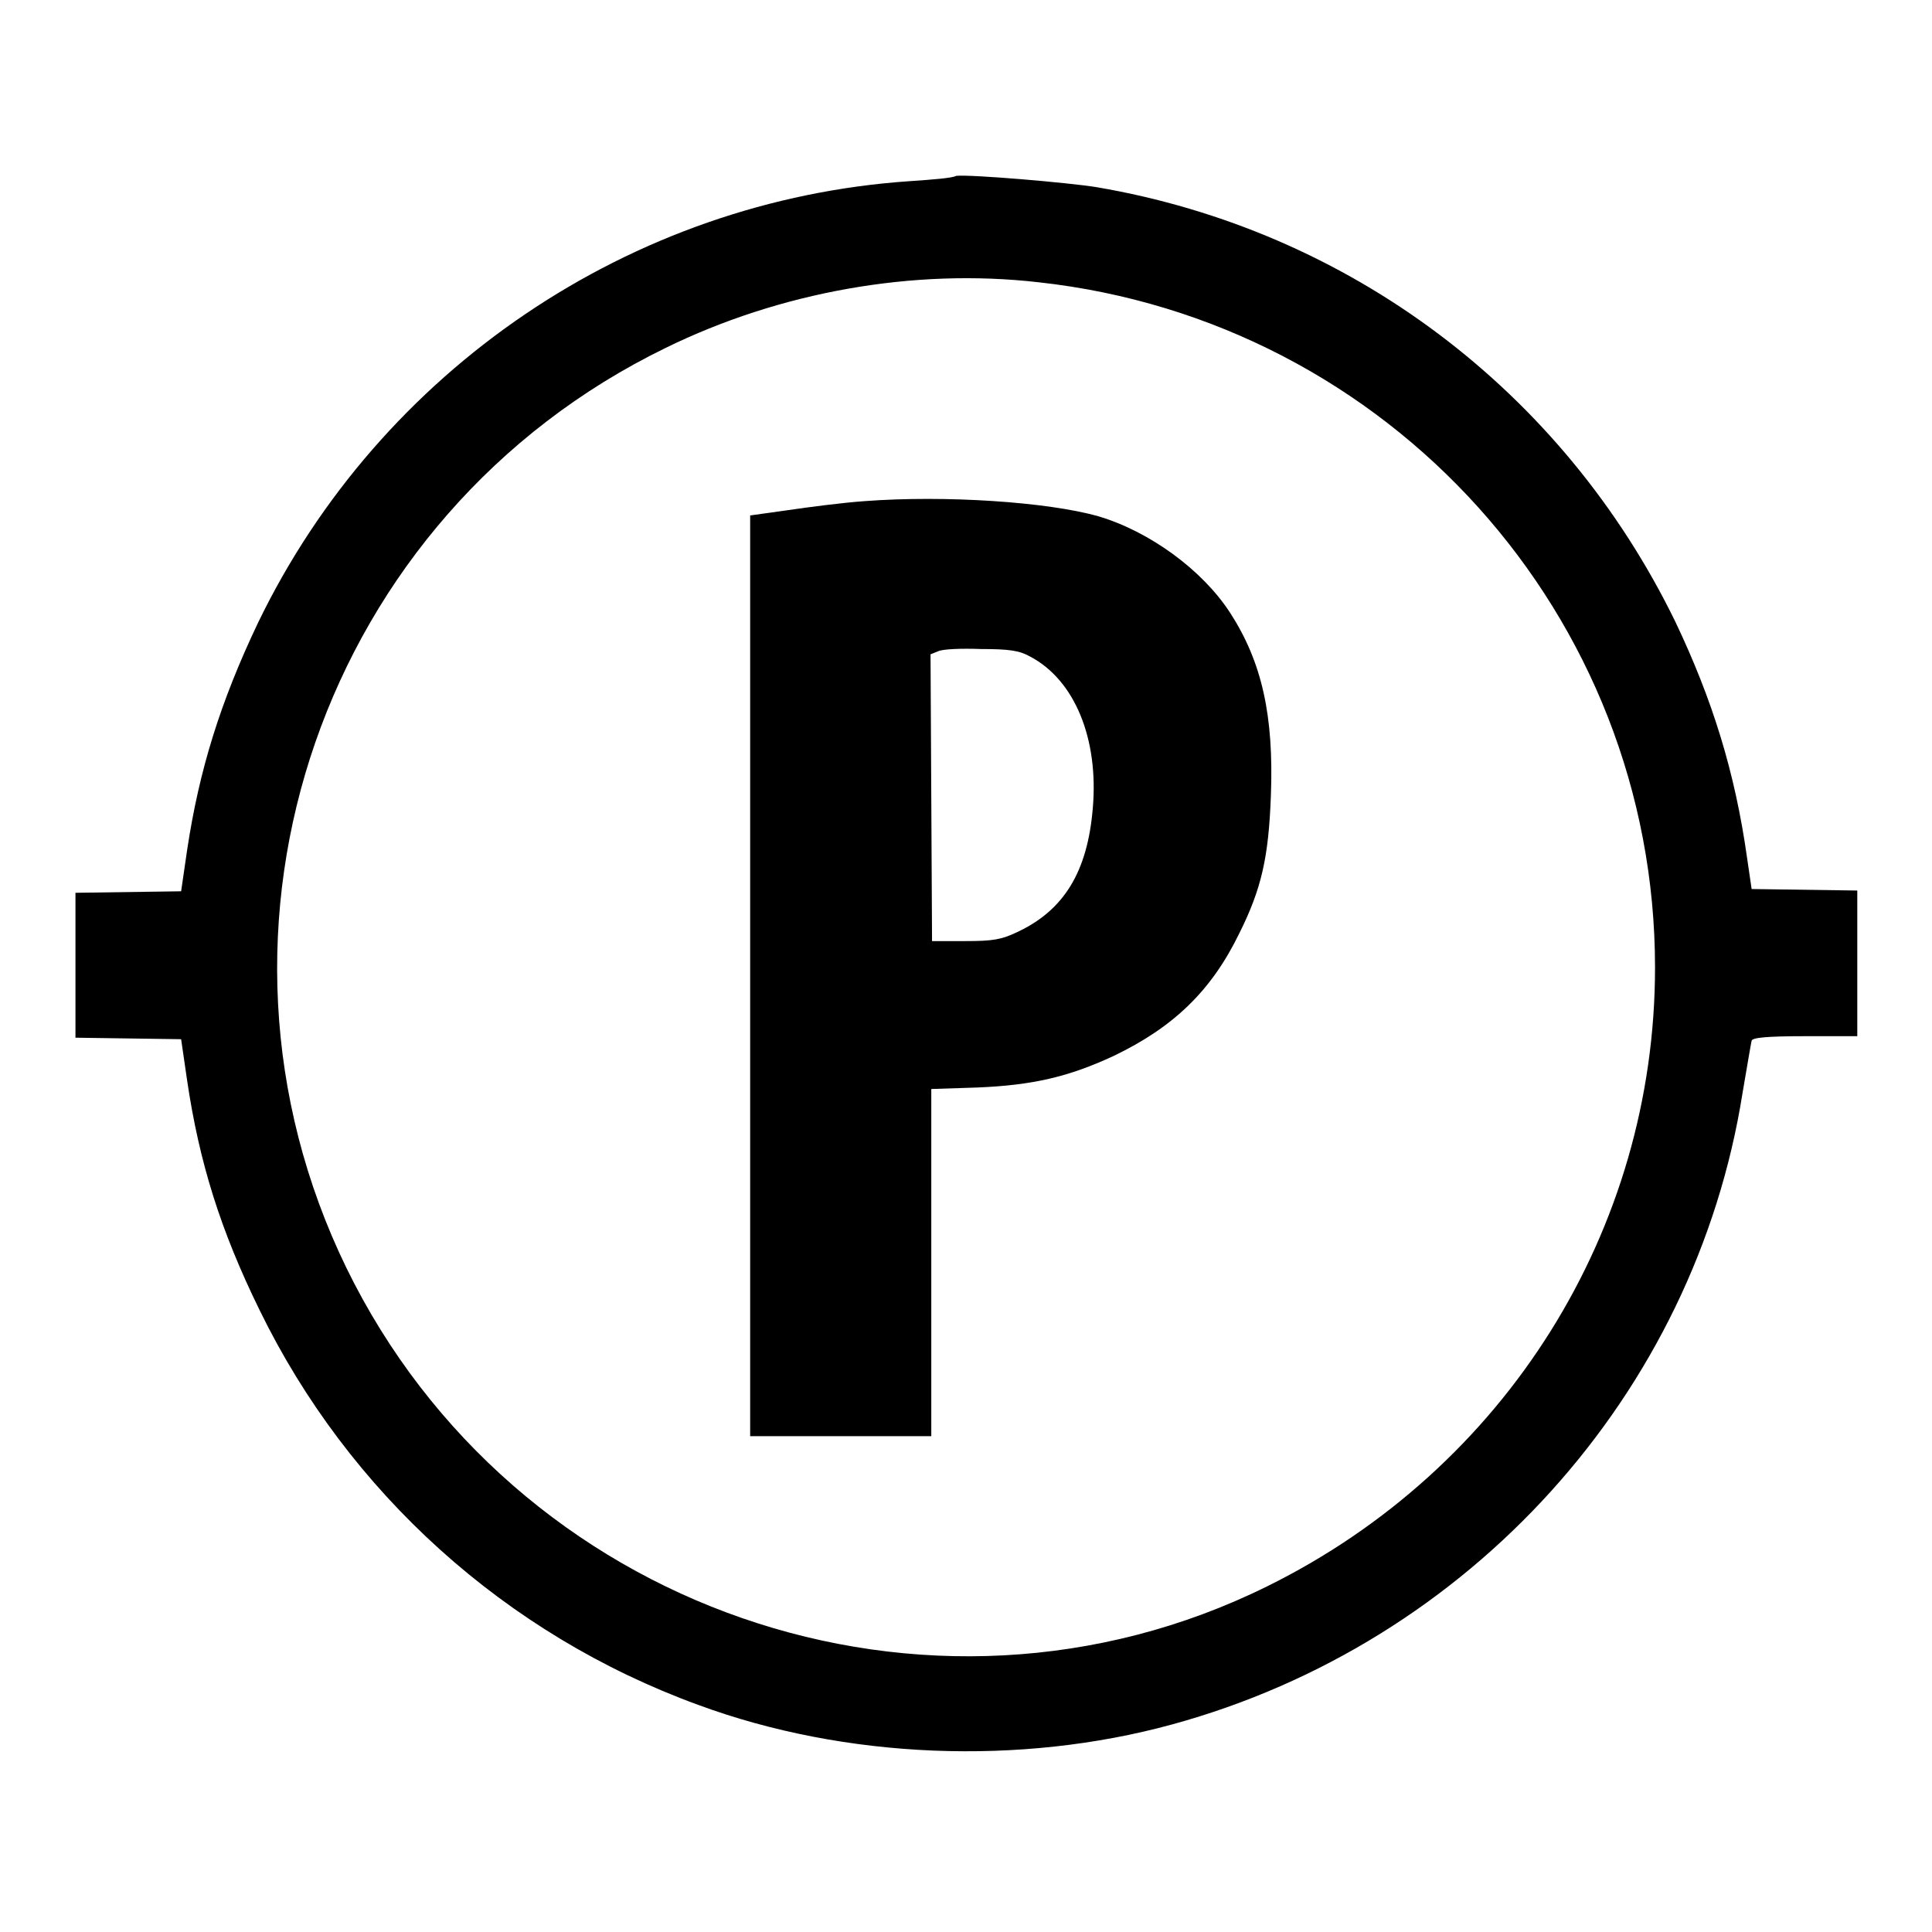
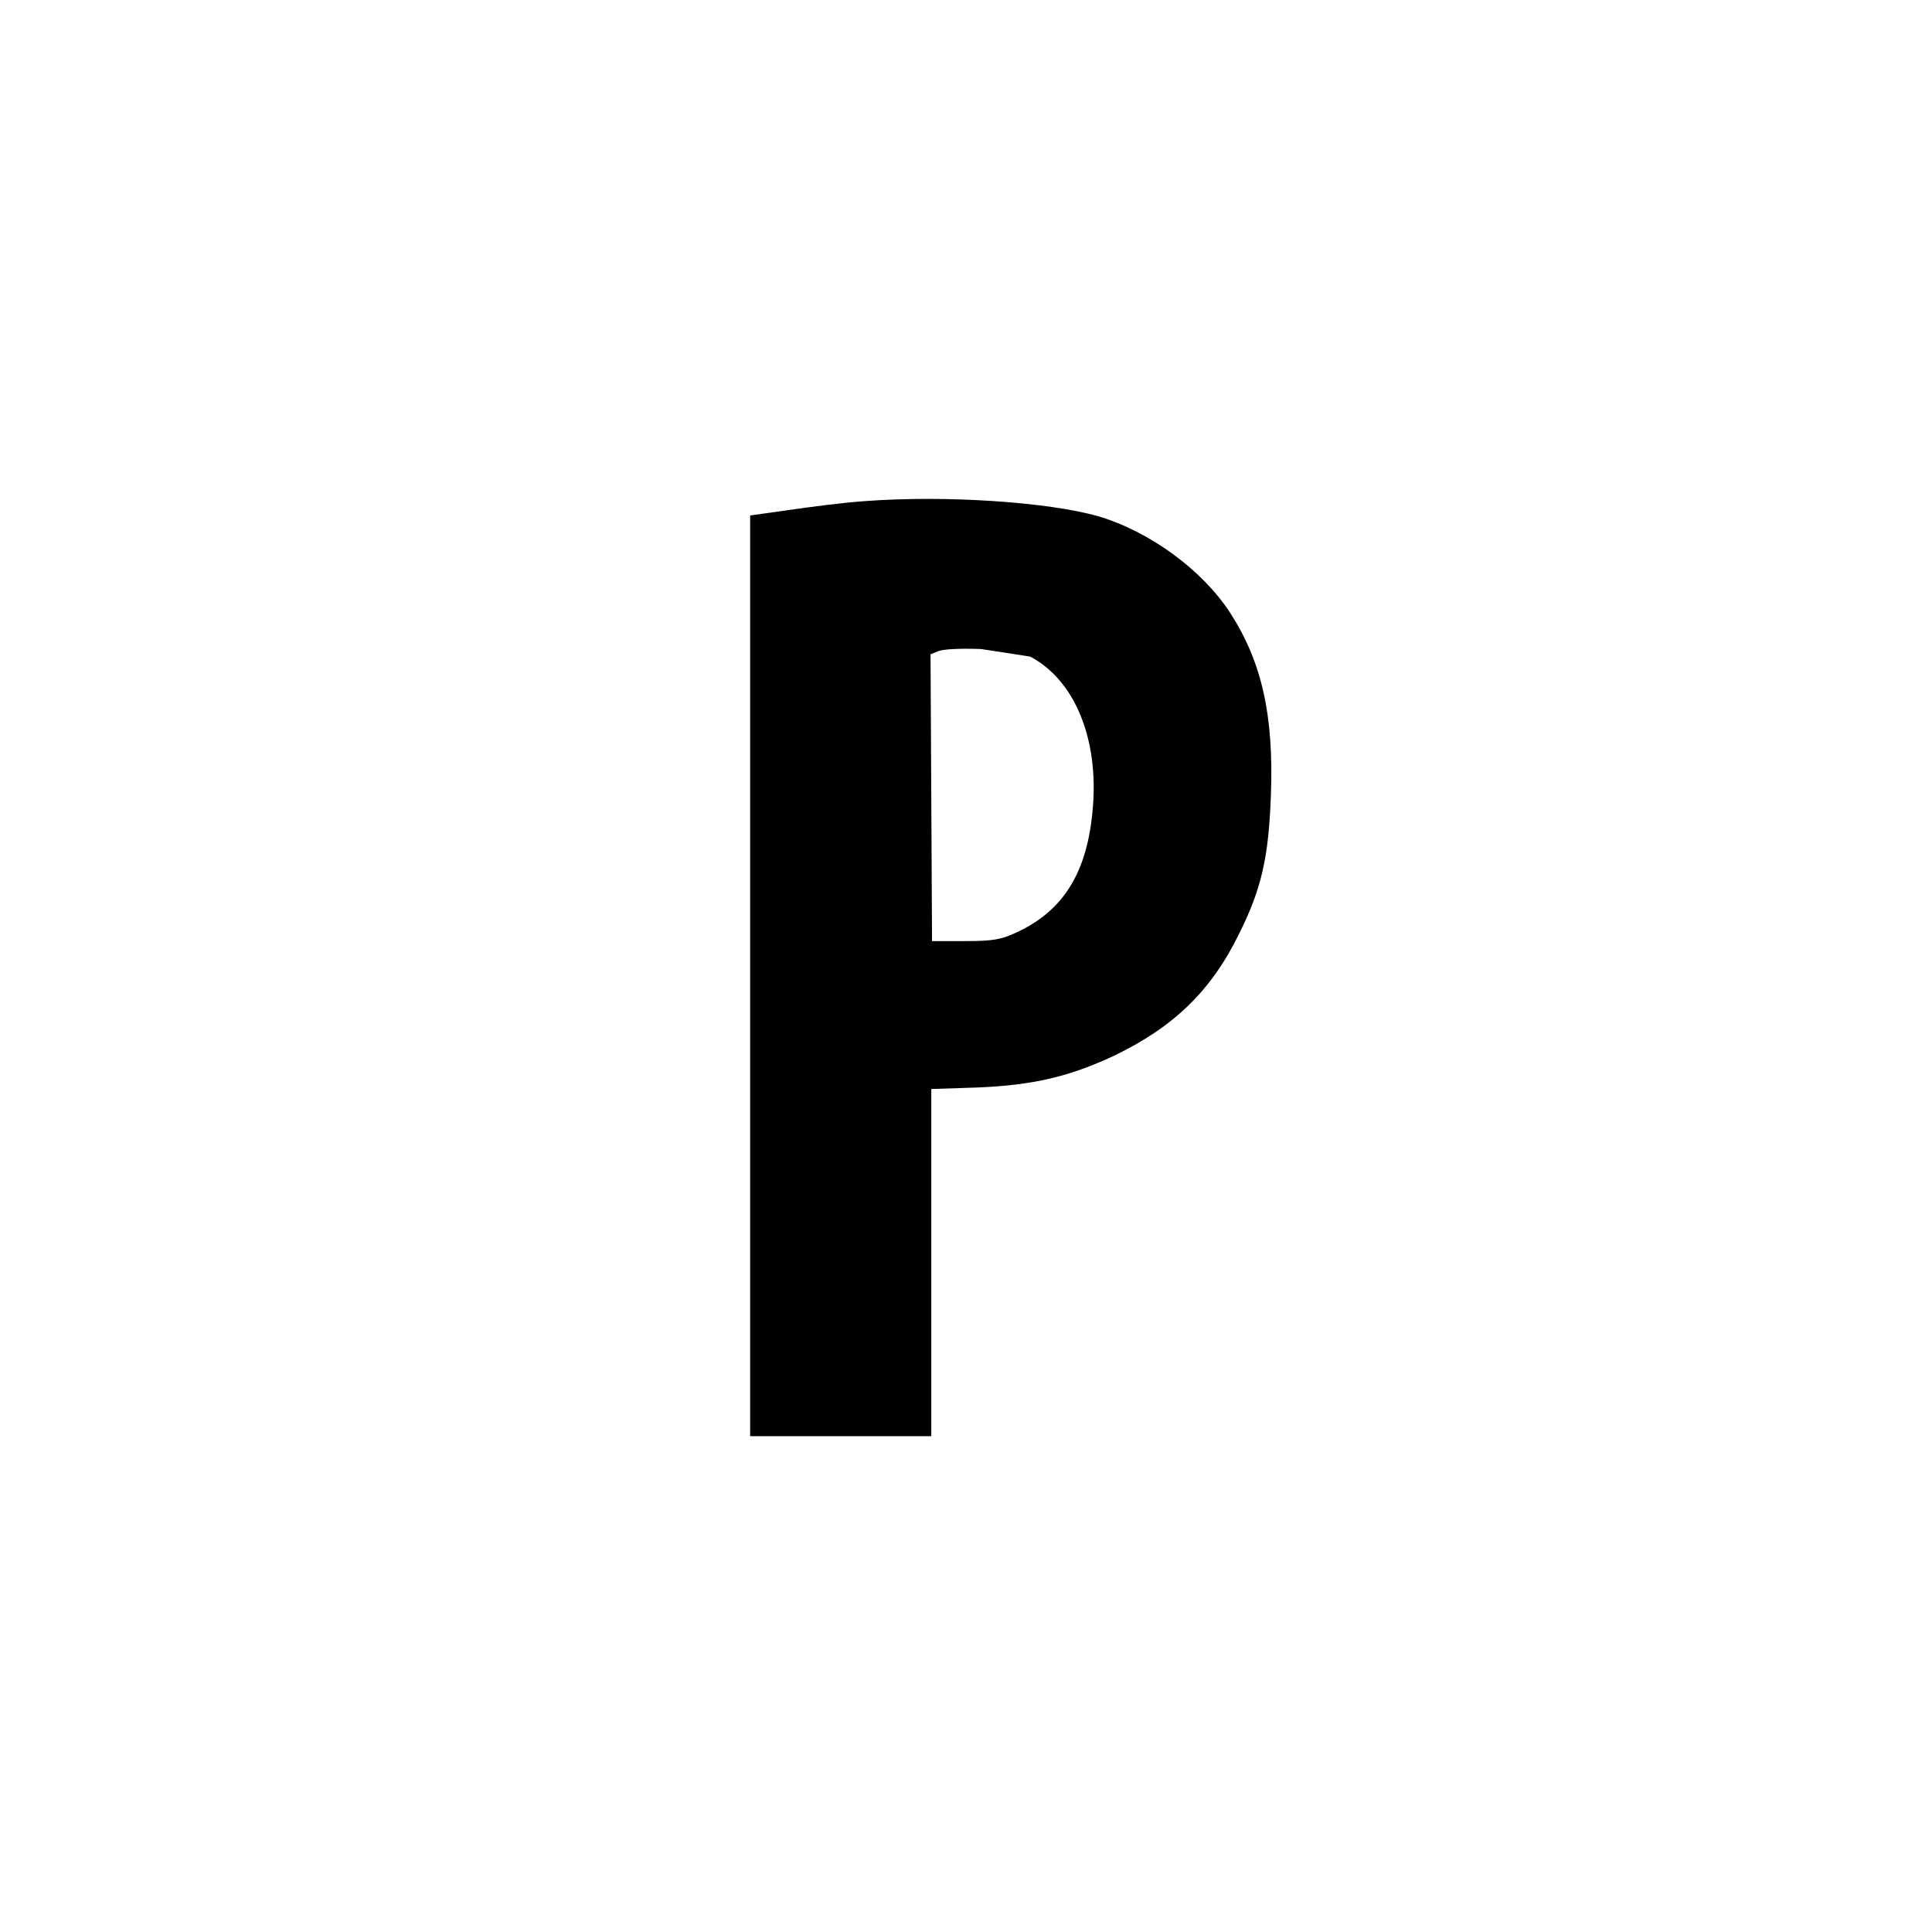
<svg xmlns="http://www.w3.org/2000/svg" version="1.1" x="0px" y="0px" viewBox="0 0 256 256" enable-background="new 0 0 256 256" xml:space="preserve">
  <g>
    <g>
      <g>
-         <path fill="#000000" d="M120.6,24c-37,2.5-70.2,25-86.4,58.5c-5,10.5-7.8,19.5-9.4,30.1l-0.8,5.5l-7,0.1l-7,0.1v9.6v9.6l7,0.1l7,0.1l0.8,5.5c1.6,10.8,4.4,19.8,9.6,30.4c11.8,24.2,32.6,43,58.1,52.3c19.5,7.2,42.7,8.1,62.8,2.6c39.5-10.8,69.3-43.8,75.6-83.7c0.6-3.5,1.1-6.5,1.2-6.9c0.1-0.4,1.9-0.6,7.1-0.6h6.9v-9.7v-9.6l-7-0.1l-7-0.1l-0.6-4.1c-1.6-11.4-4.6-21-9.5-31.3c-14.9-30.6-43.2-51.9-76.7-57.6c-3.7-0.6-16.6-1.7-18.6-1.5C126.2,23.6,123.5,23.8,120.6,24z M137.6,37.4c46.5,5.1,81.7,44.2,81.7,90.8c0,34.8-19.8,66.4-51.4,82C123,232.4,68,213.3,45.9,168c-22-45.2-3.1-99.8,42.3-121.9C103.3,38.7,121,35.5,137.6,37.4z" />
-         <path fill="#000000" d="M114.6,66.4c-2.9,0.2-7.5,0.8-10.2,1.2l-5,0.7v61v61h12h12v-23v-23l6.1-0.2c7.3-0.3,12.1-1.4,18.1-4.2c7.9-3.8,12.9-8.6,16.6-16.2c3-6,3.9-10.2,4.2-18.3c0.4-10.6-1.2-17.7-5.4-24.2c-3.7-5.7-10.7-10.8-17.5-12.8C138.8,66.5,125.2,65.6,114.6,66.4z M136.5,87c5.9,3.1,9.1,10.9,8.3,20.1c-0.7,8.4-3.8,13.5-10,16.4c-2.1,1-3.2,1.2-6.9,1.2l-4.4,0l-0.1-19l-0.1-19l1-0.4c0.6-0.3,3.1-0.4,5.7-0.3C133.7,86,135.1,86.2,136.5,87z" />
+         <path fill="#000000" d="M114.6,66.4c-2.9,0.2-7.5,0.8-10.2,1.2l-5,0.7v61v61h12h12v-23v-23l6.1-0.2c7.3-0.3,12.1-1.4,18.1-4.2c7.9-3.8,12.9-8.6,16.6-16.2c3-6,3.9-10.2,4.2-18.3c0.4-10.6-1.2-17.7-5.4-24.2c-3.7-5.7-10.7-10.8-17.5-12.8C138.8,66.5,125.2,65.6,114.6,66.4z M136.5,87c5.9,3.1,9.1,10.9,8.3,20.1c-0.7,8.4-3.8,13.5-10,16.4c-2.1,1-3.2,1.2-6.9,1.2l-4.4,0l-0.1-19l-0.1-19l1-0.4c0.6-0.3,3.1-0.4,5.7-0.3z" />
      </g>
    </g>
  </g>
</svg>